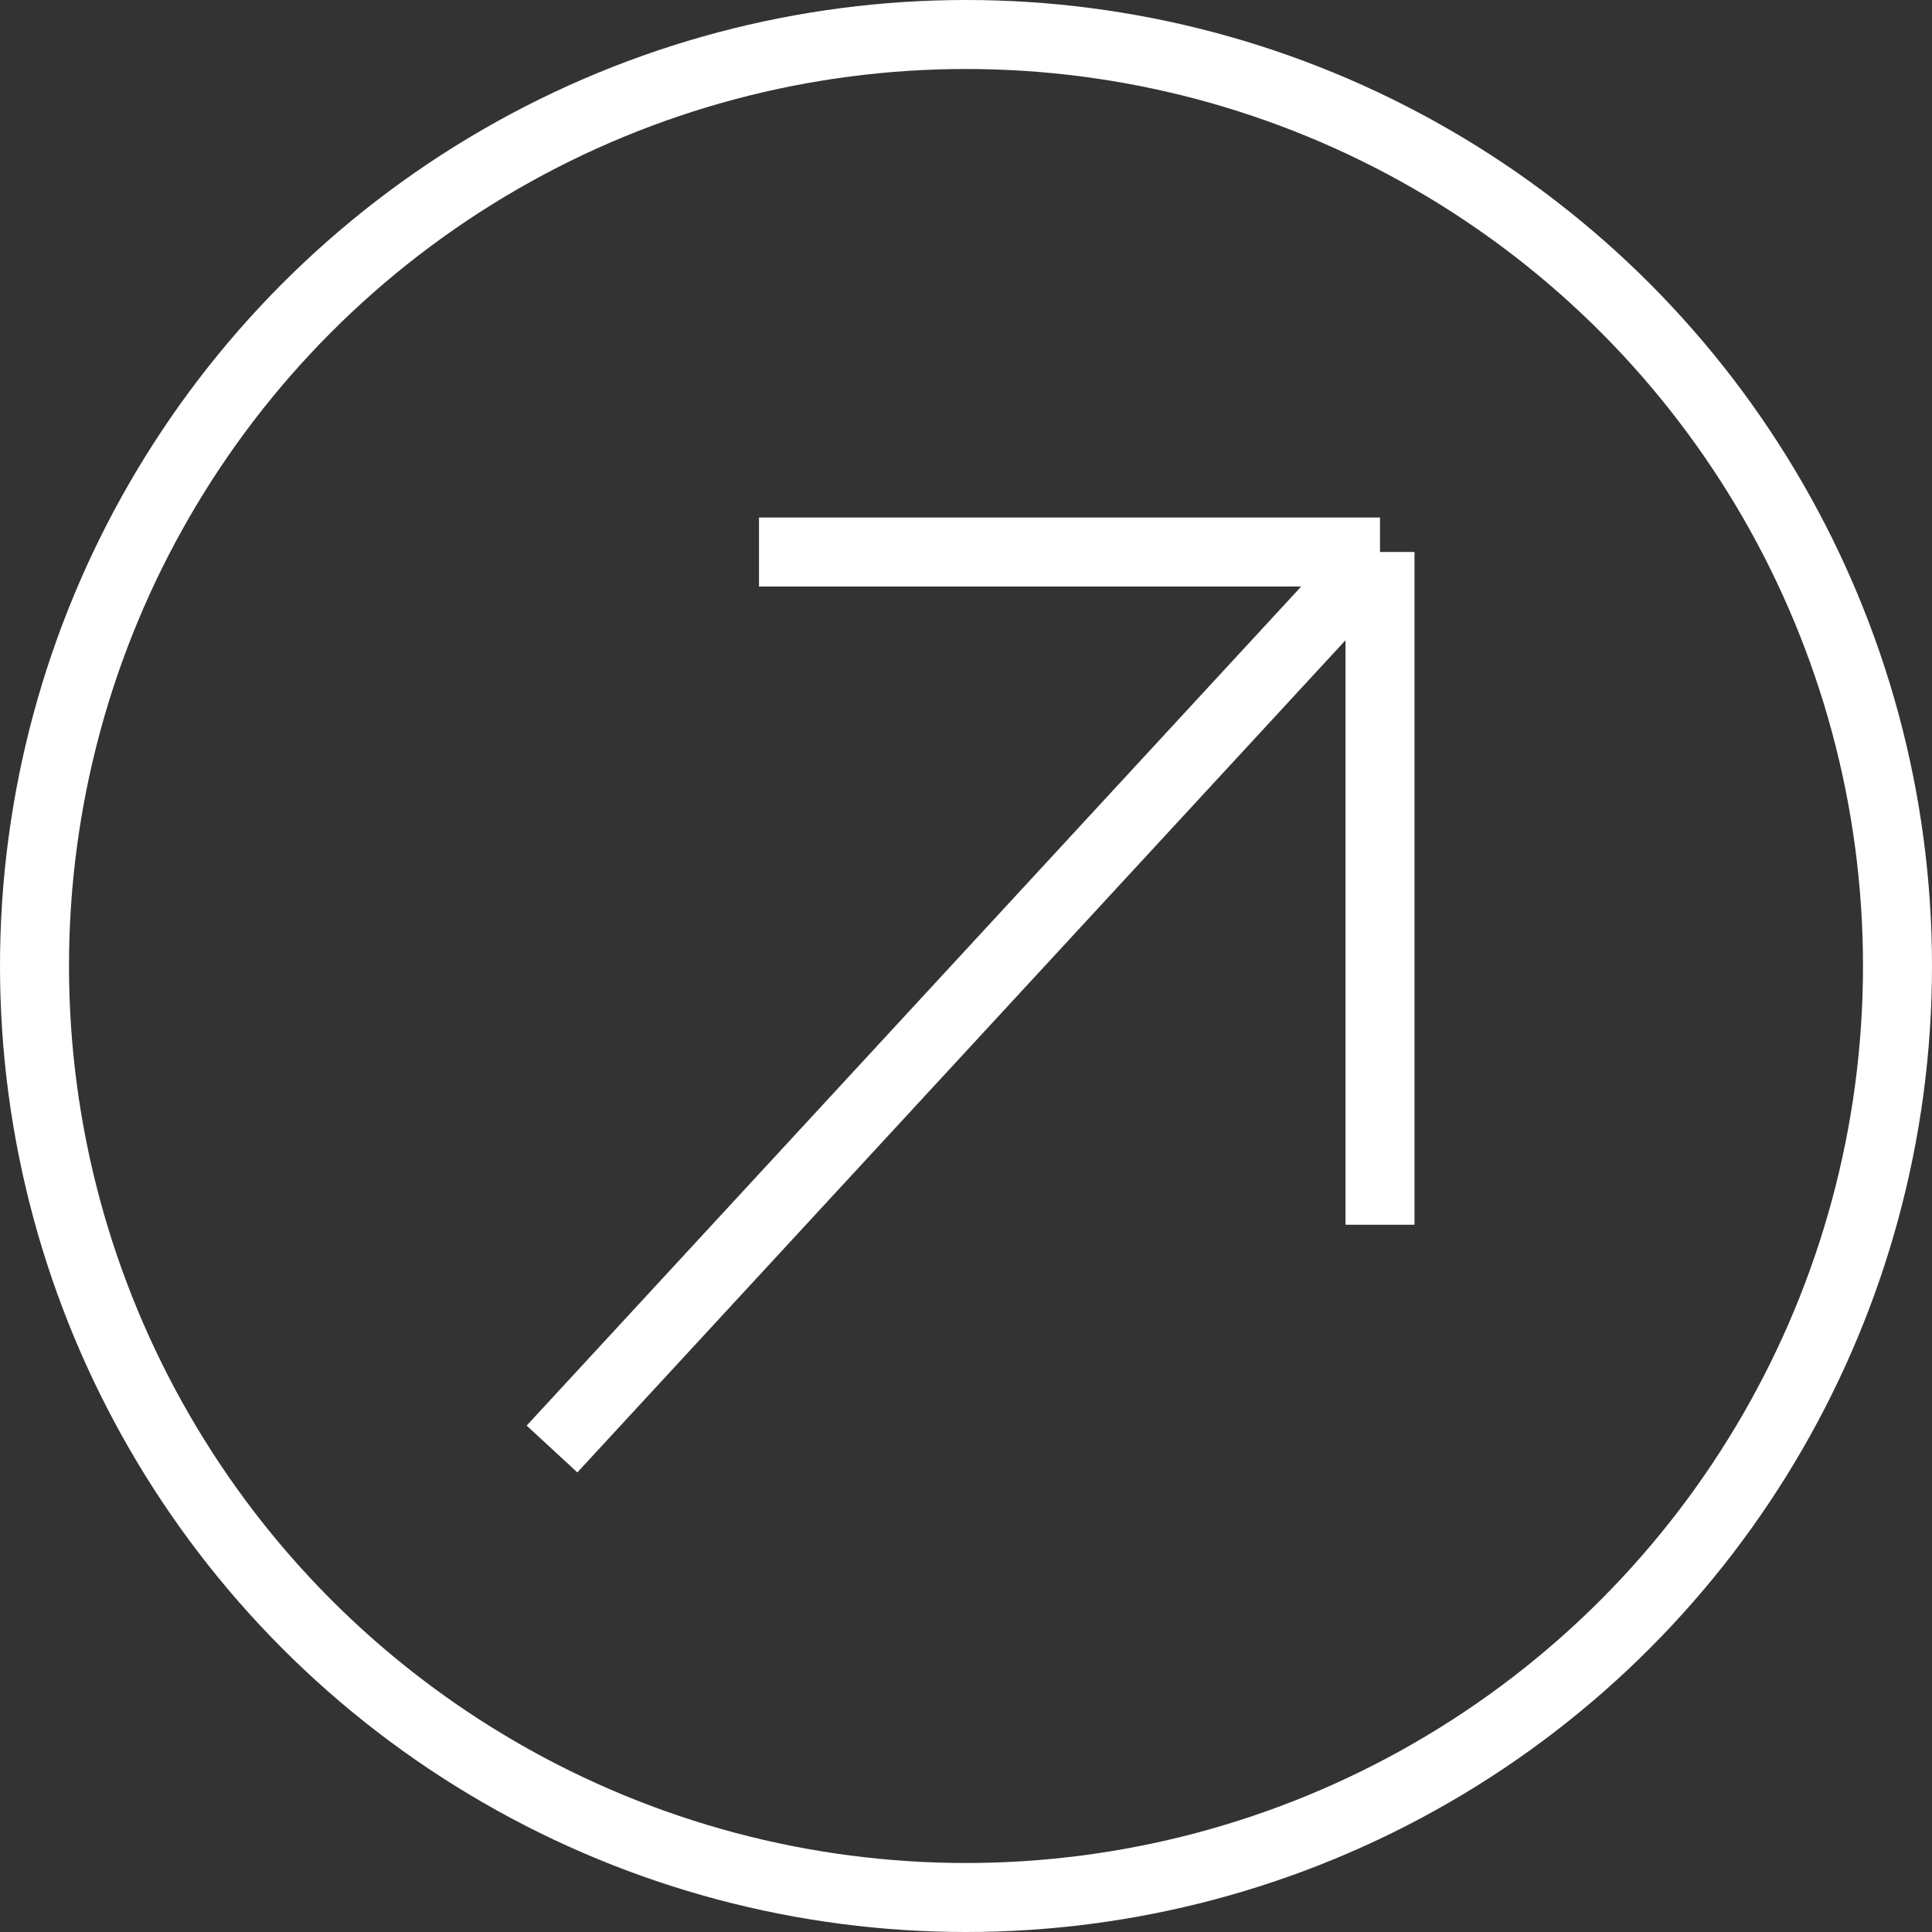
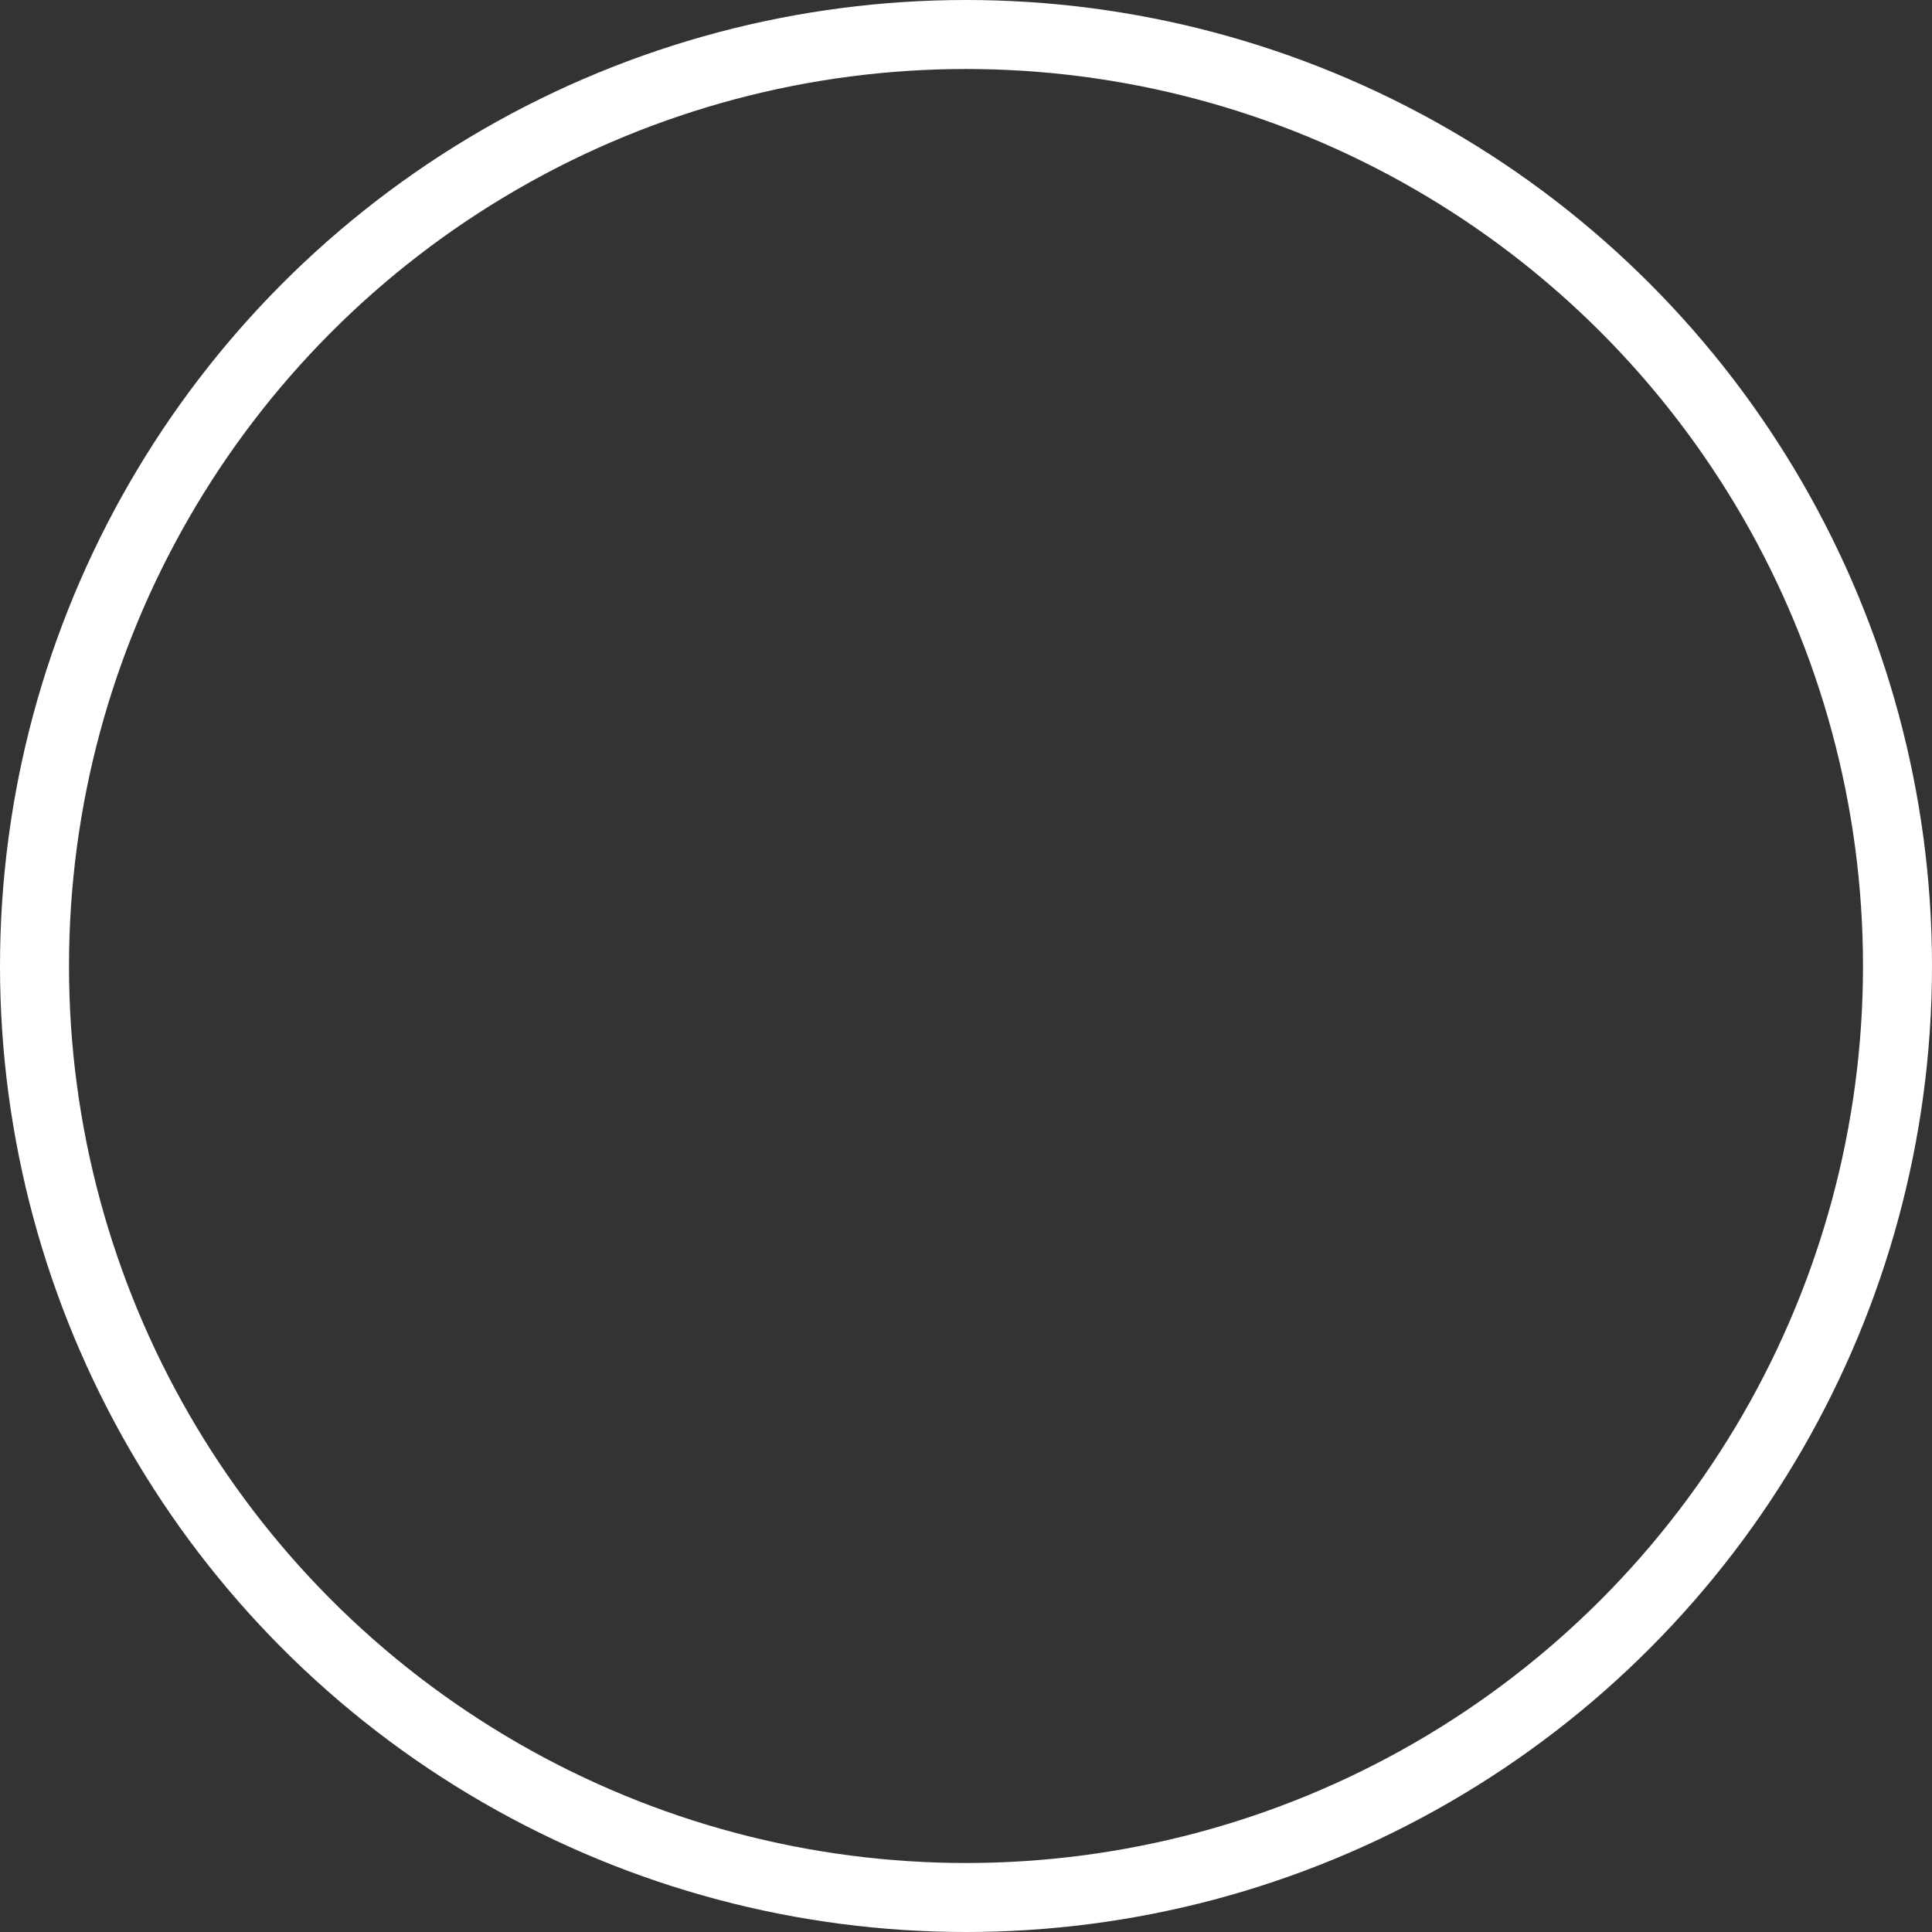
<svg xmlns="http://www.w3.org/2000/svg" width="28" height="28" viewBox="0 0 28 28" fill="none">
  <rect x="0" y="0" width="28" height="28" fill="#333333" stroke="none" />
-   <path d="M11 8H20M20 8L20 17.75M20 8L8 21" stroke="white" />
  <circle cx="14" cy="14" r="13.5" stroke="white" />
</svg>